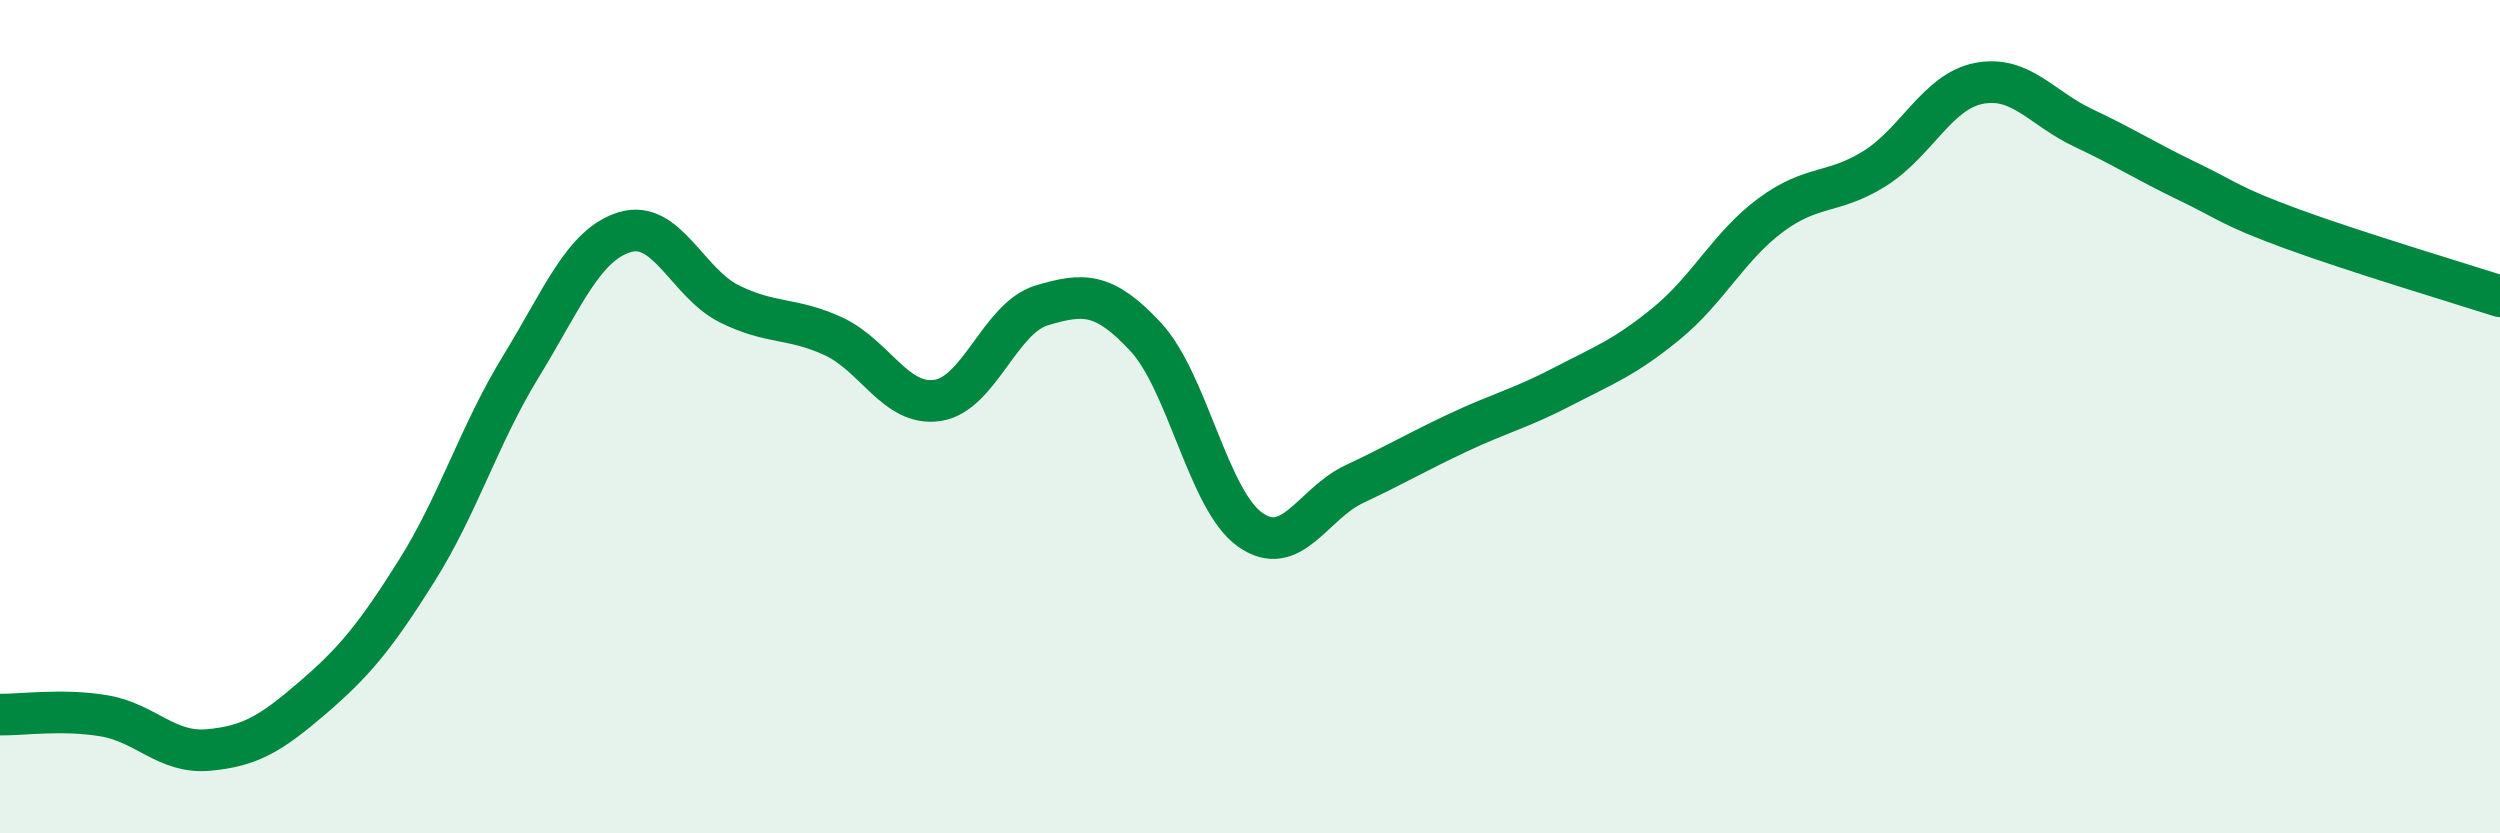
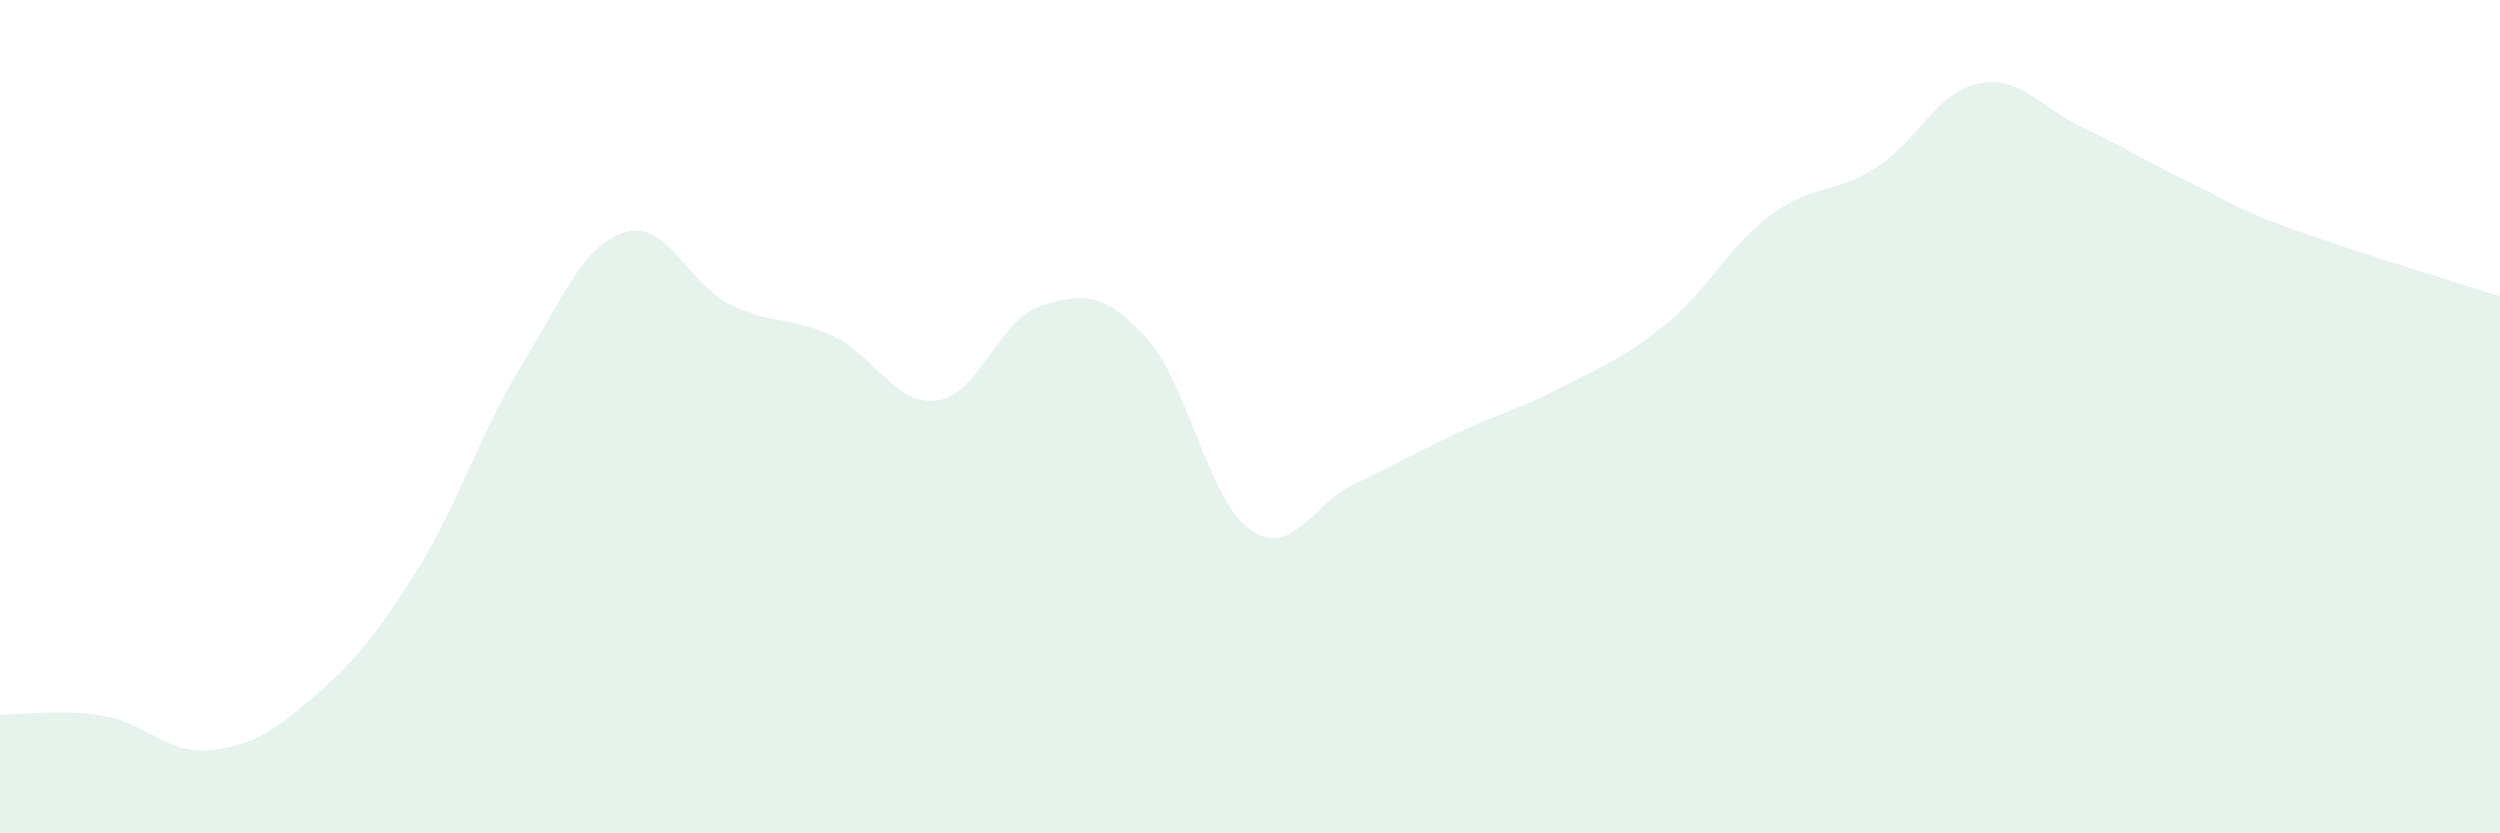
<svg xmlns="http://www.w3.org/2000/svg" width="60" height="20" viewBox="0 0 60 20">
  <path d="M 0,17.15 C 0.5,17.16 1.5,17.01 2.5,17.18 C 3.5,17.35 4,18.09 5,18 C 6,17.91 6.5,17.61 7.5,16.75 C 8.5,15.89 9,15.29 10,13.7 C 11,12.11 11.5,10.43 12.5,8.8 C 13.5,7.17 14,5.87 15,5.57 C 16,5.27 16.5,6.79 17.5,7.29 C 18.5,7.79 19,7.61 20,8.07 C 21,8.53 21.5,9.76 22.5,9.61 C 23.5,9.46 24,7.63 25,7.33 C 26,7.03 26.5,7.01 27.5,8.09 C 28.5,9.17 29,12 30,12.71 C 31,13.42 31.5,12.09 32.5,11.62 C 33.5,11.15 34,10.85 35,10.38 C 36,9.91 36.5,9.8 37.5,9.28 C 38.5,8.76 39,8.58 40,7.76 C 41,6.94 41.5,5.9 42.5,5.16 C 43.5,4.42 44,4.67 45,4.04 C 46,3.41 46.5,2.19 47.5,2 C 48.5,1.81 49,2.6 50,3.07 C 51,3.54 51.5,3.87 52.5,4.35 C 53.5,4.83 53.5,4.94 55,5.49 C 56.5,6.04 59,6.79 60,7.11L60 20L0 20Z" fill="#008740" opacity="0.1" stroke-linecap="round" stroke-linejoin="round" />
-   <path d="M 0,17.15 C 0.5,17.16 1.5,17.01 2.5,17.18 C 3.5,17.35 4,18.09 5,18 C 6,17.91 6.5,17.61 7.5,16.75 C 8.5,15.89 9,15.29 10,13.7 C 11,12.11 11.5,10.43 12.5,8.8 C 13.5,7.17 14,5.87 15,5.57 C 16,5.27 16.5,6.79 17.5,7.29 C 18.5,7.79 19,7.61 20,8.07 C 21,8.53 21.5,9.76 22.5,9.61 C 23.5,9.46 24,7.63 25,7.33 C 26,7.03 26.5,7.01 27.5,8.09 C 28.5,9.17 29,12 30,12.71 C 31,13.42 31.5,12.09 32.5,11.62 C 33.5,11.15 34,10.85 35,10.38 C 36,9.91 36.5,9.8 37.5,9.28 C 38.5,8.76 39,8.58 40,7.76 C 41,6.94 41.5,5.9 42.5,5.16 C 43.5,4.42 44,4.67 45,4.04 C 46,3.41 46.5,2.19 47.5,2 C 48.5,1.81 49,2.6 50,3.07 C 51,3.54 51.5,3.87 52.5,4.35 C 53.5,4.83 53.5,4.94 55,5.49 C 56.5,6.04 59,6.79 60,7.11" stroke="#008740" stroke-width="1" fill="none" stroke-linecap="round" stroke-linejoin="round" />
</svg>